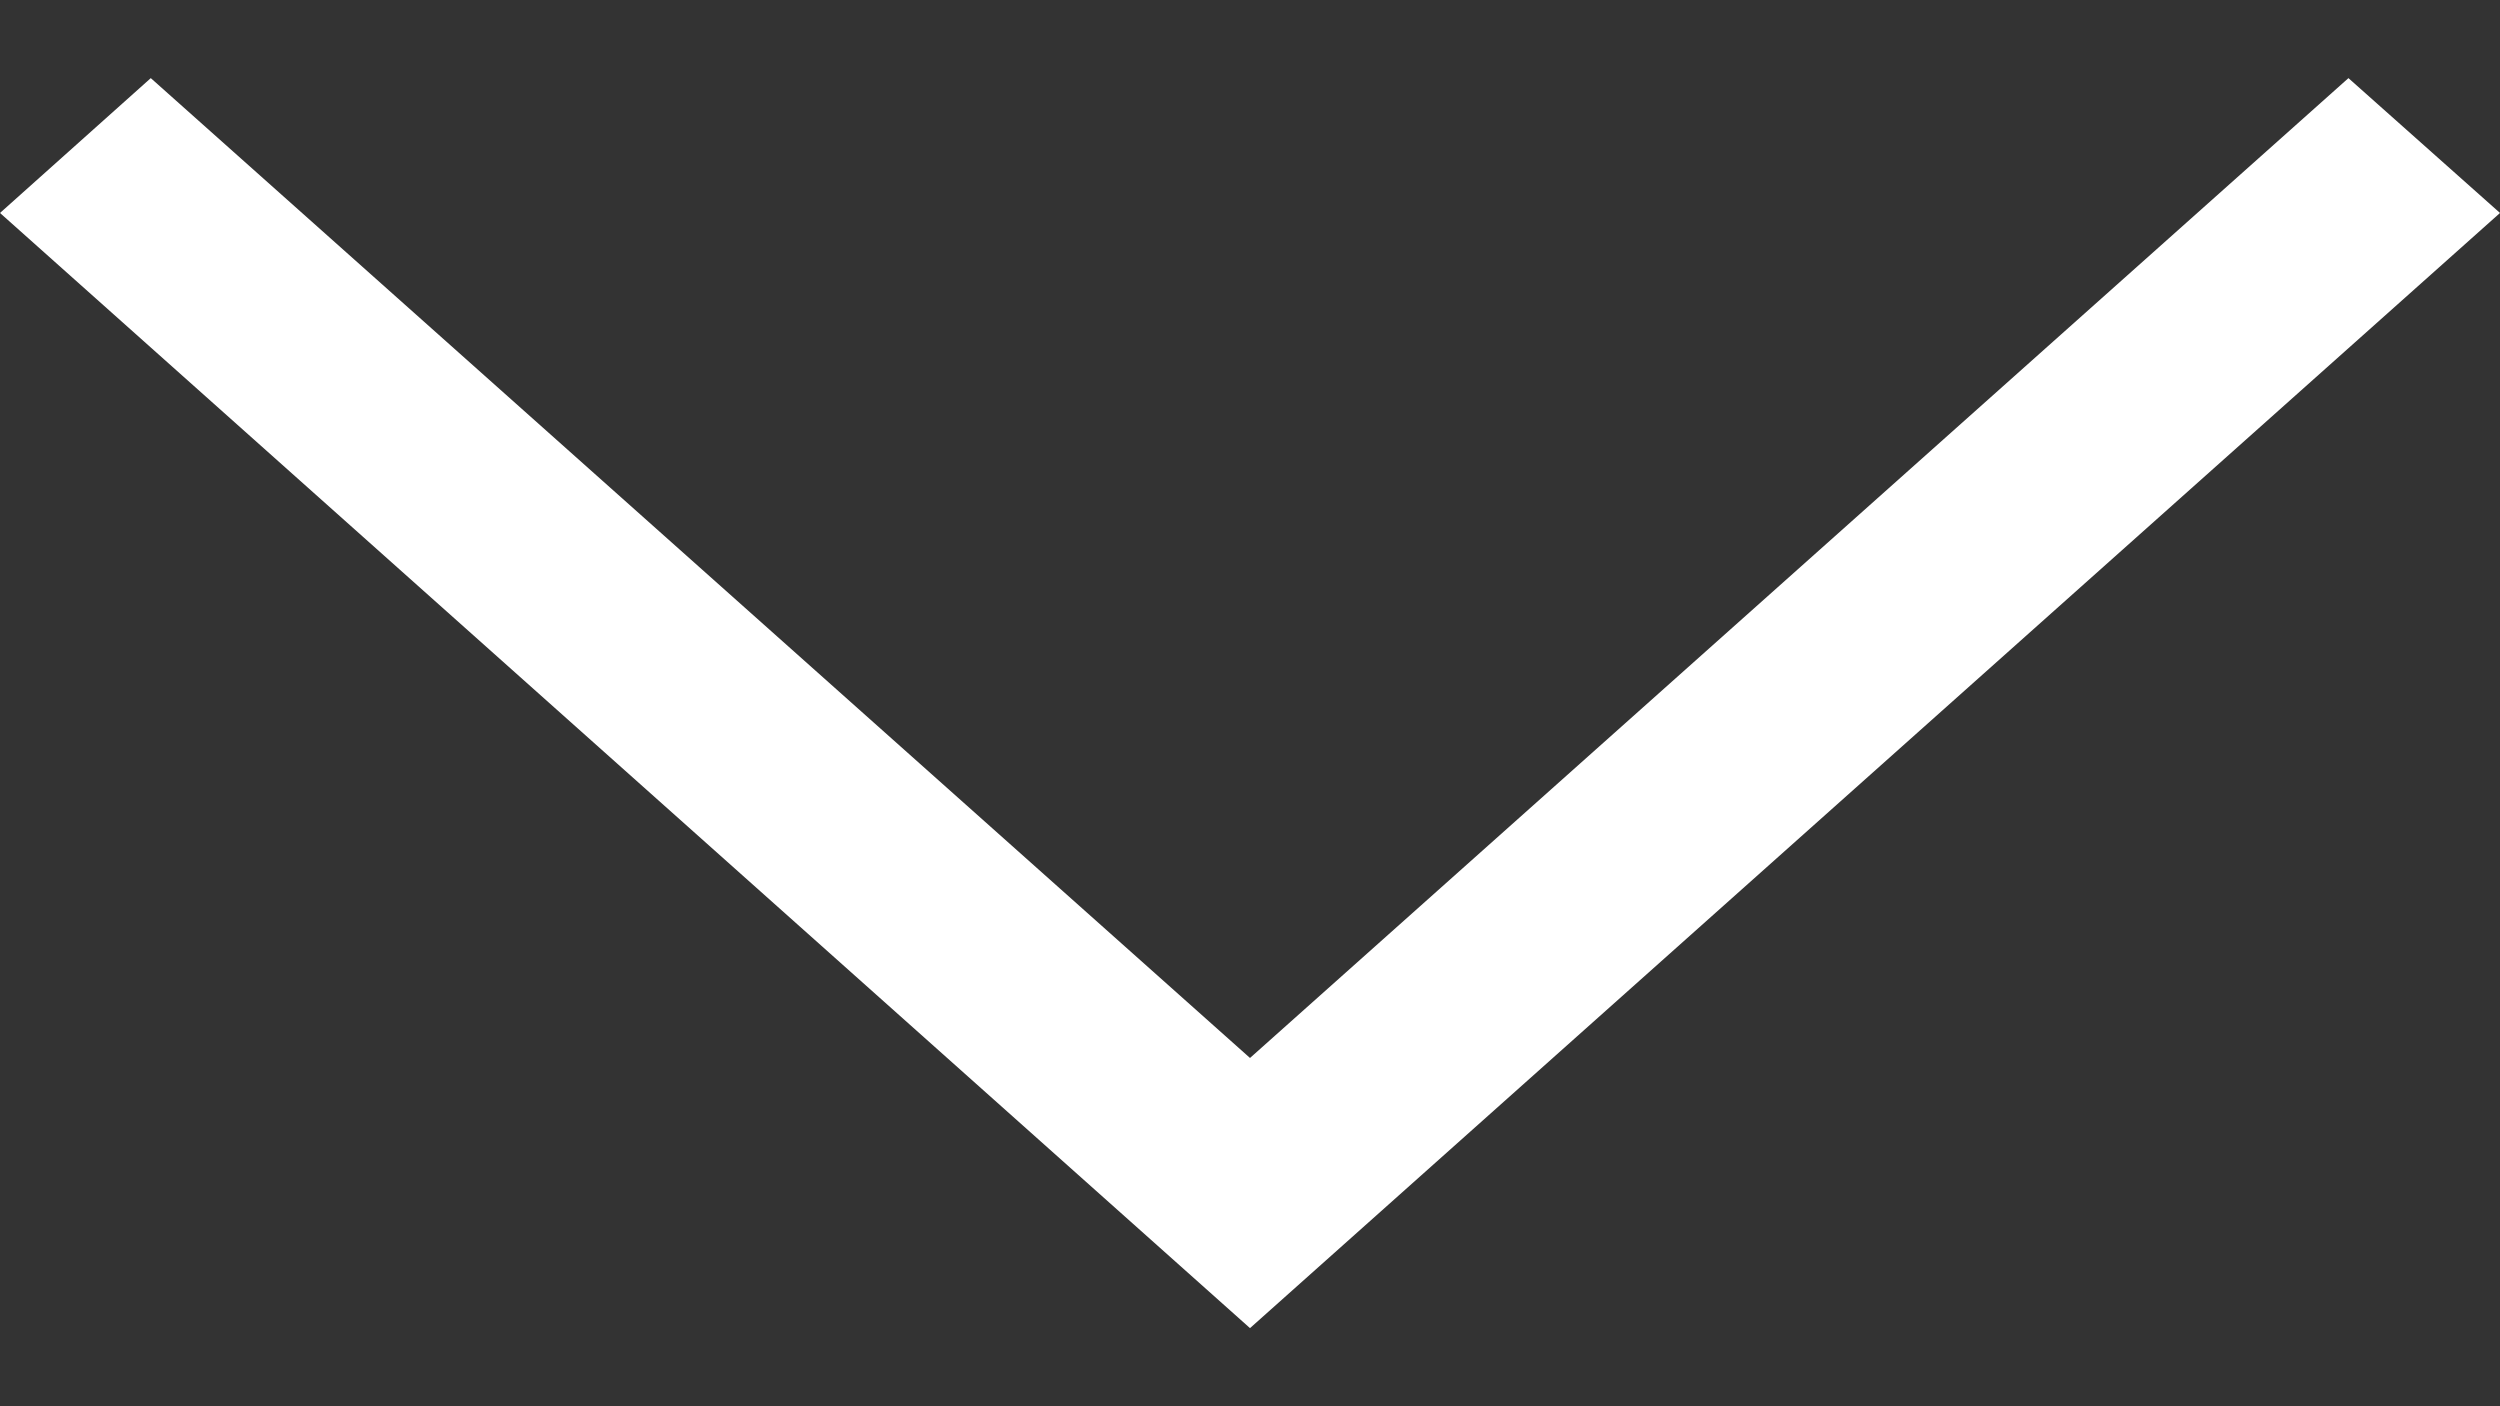
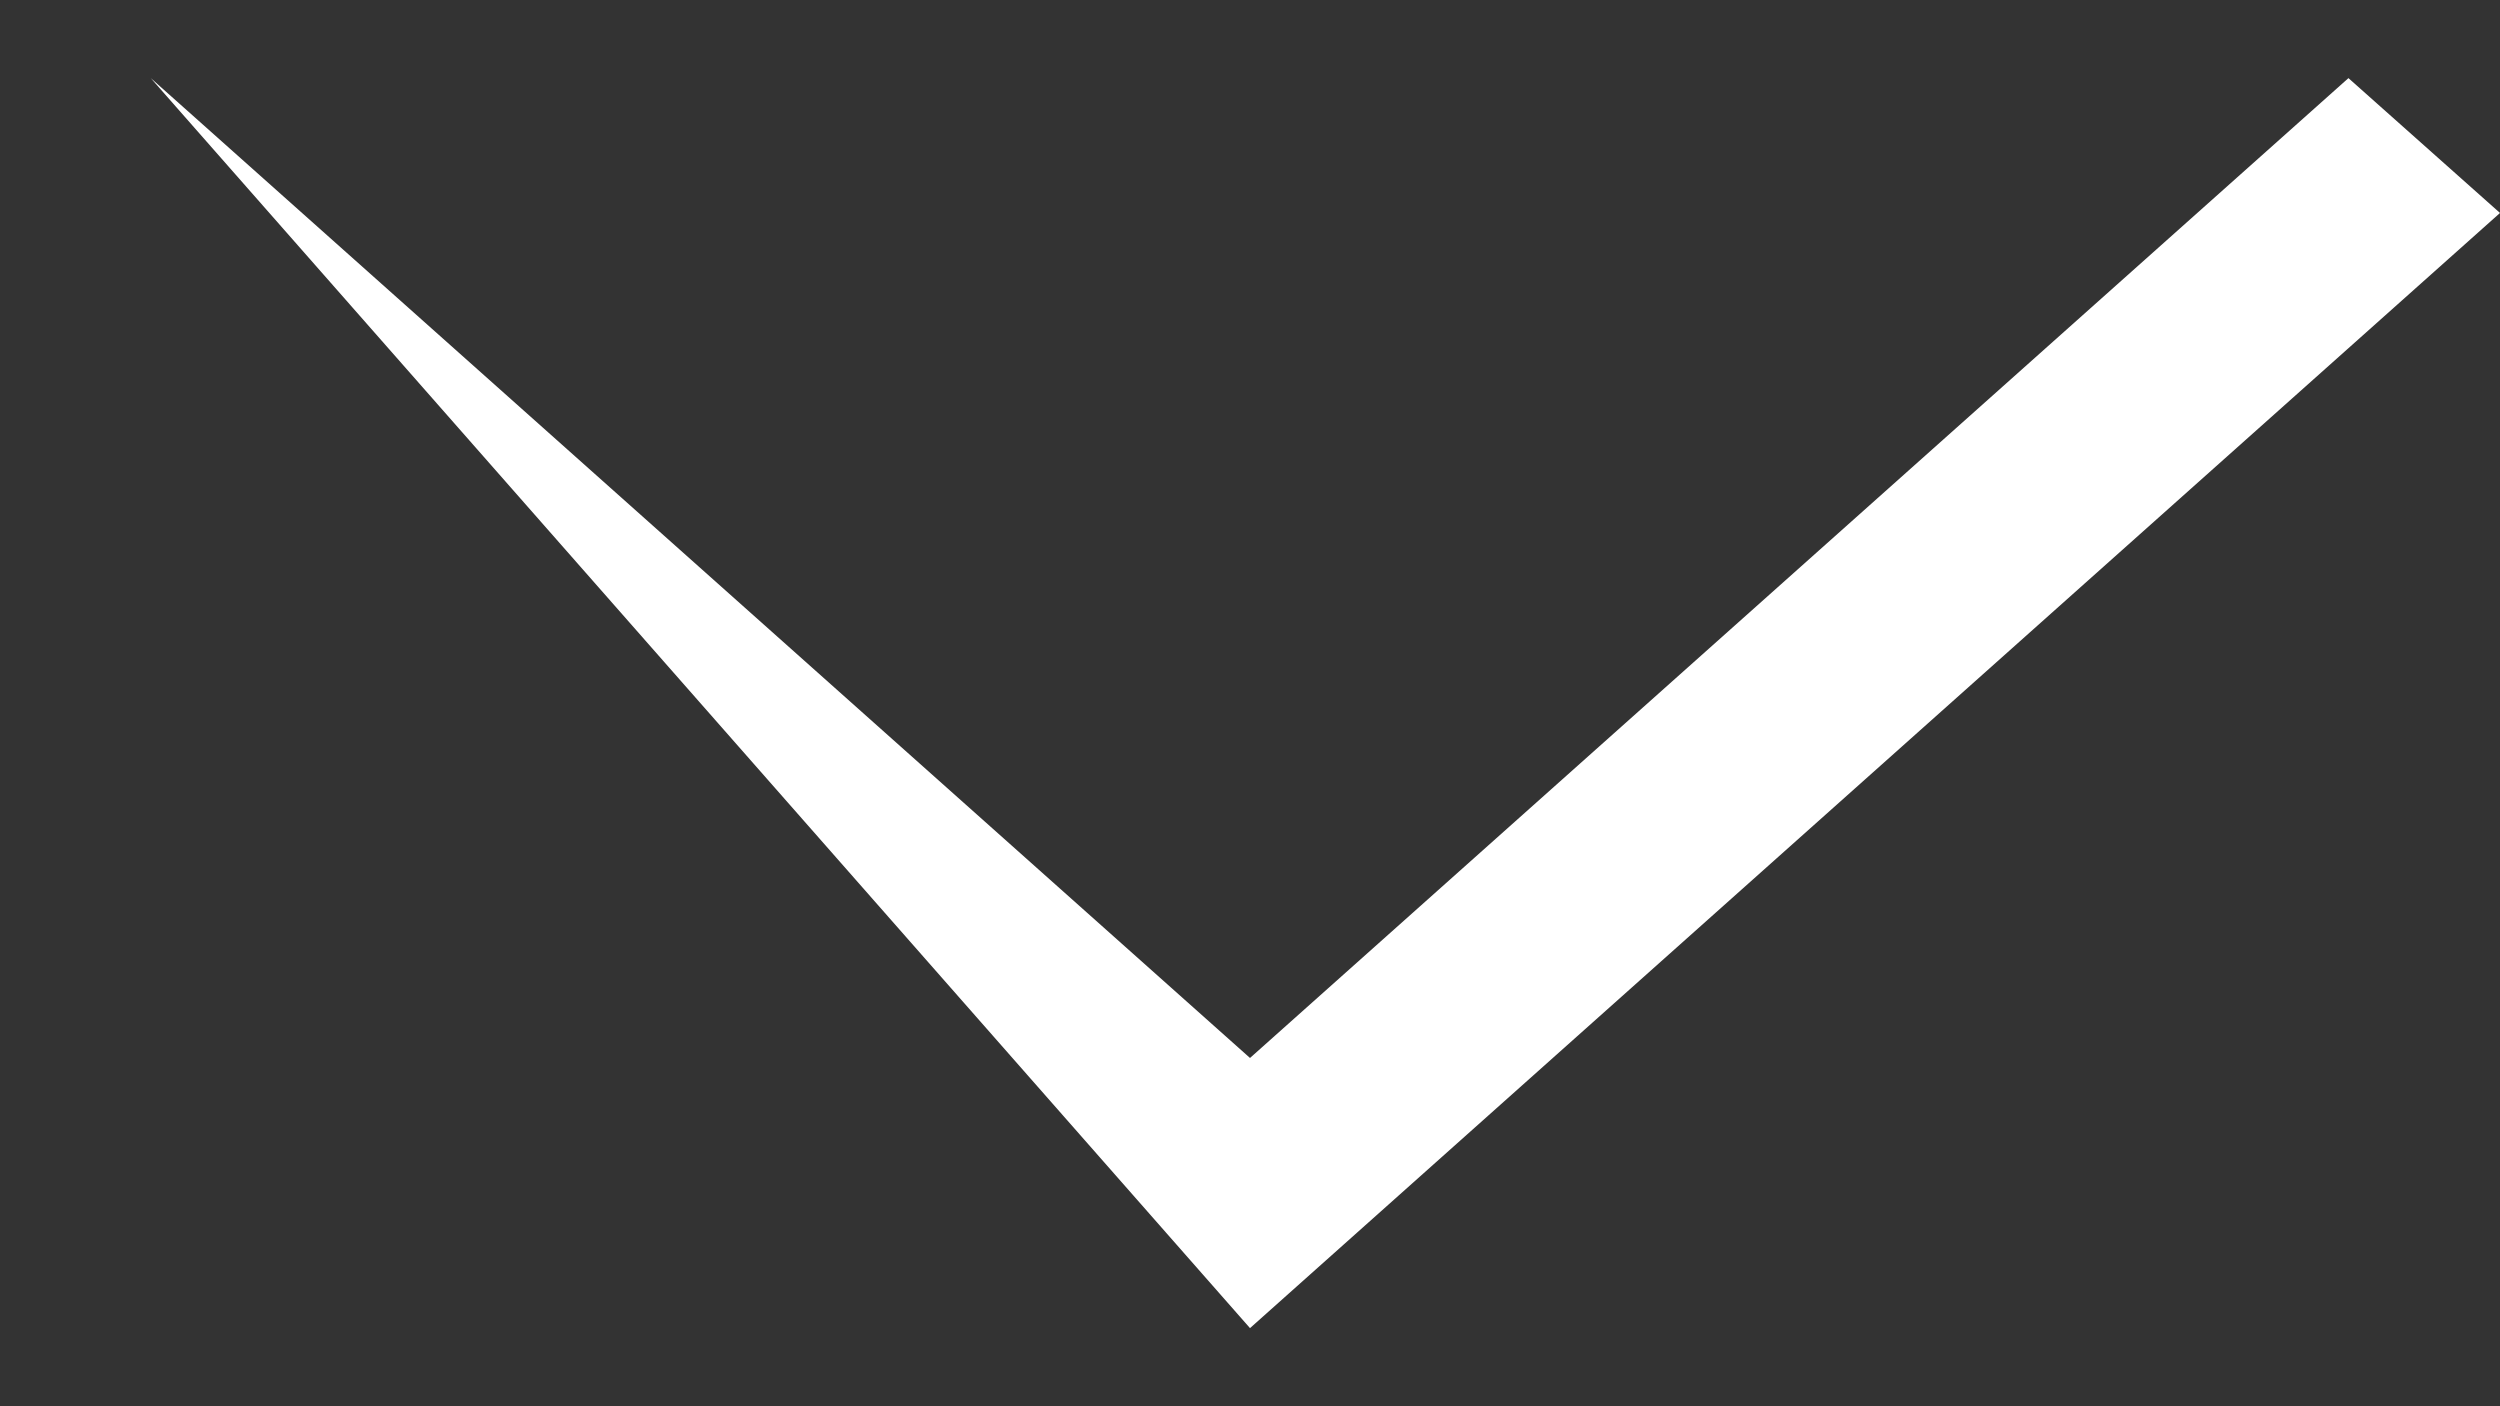
<svg xmlns="http://www.w3.org/2000/svg" width="16" height="9" viewBox="0 0 16 9" fill="none">
  <rect x="0" y="0" width="16" height="9" fill="#333333" stroke="none" />
-   <path d="M15.03 0.5L16 1.363L8 8.5L0 1.363L0.965 0.5L8 6.771L15.03 0.5Z" fill="white" />
+   <path d="M15.03 0.5L16 1.363L8 8.5L0.965 0.5L8 6.771L15.03 0.5Z" fill="white" />
</svg>